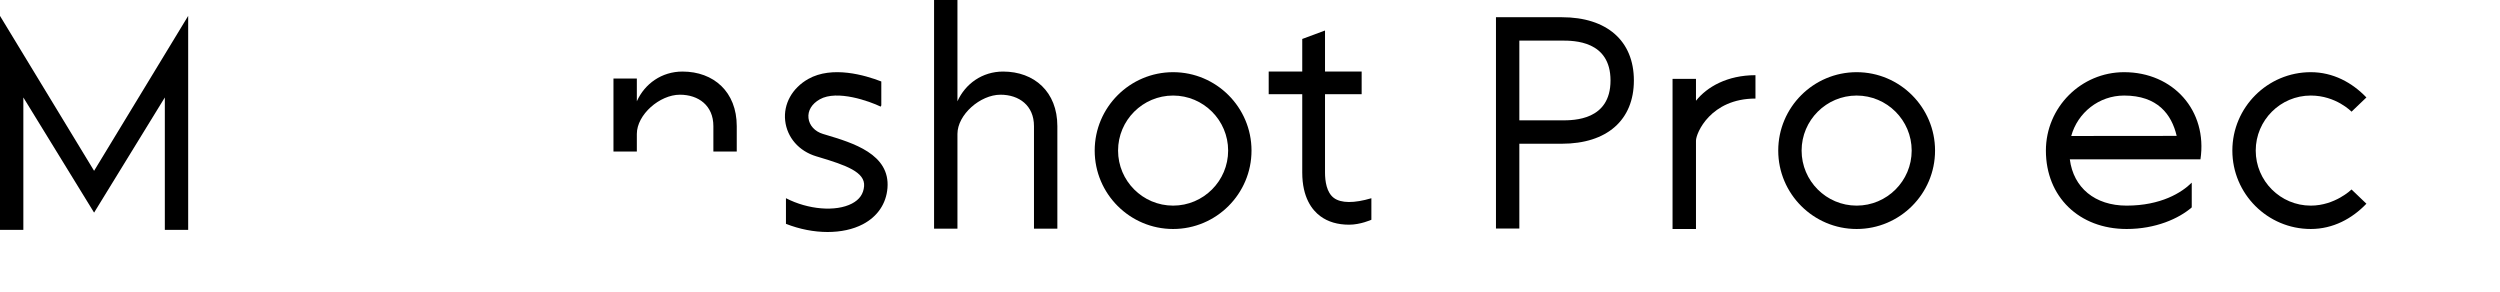
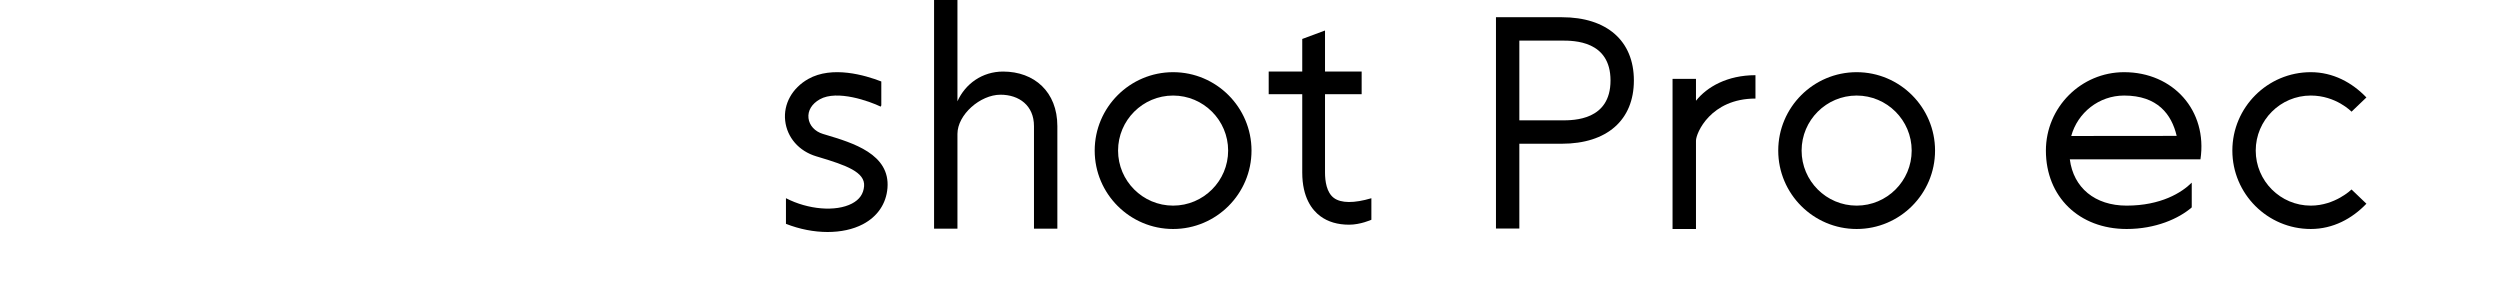
<svg xmlns="http://www.w3.org/2000/svg" xmlns:xlink="http://www.w3.org/1999/xlink" width="5781px" height="675px" viewBox="0 0 5781 675" version="1.1">
  <title>mnshot01</title>
  <defs>
    <polygon id="path-1" points="0 674.57 5780.039 674.57 5780.039 0 0 0" />
    <polygon id="path-3" points="0 674.57 5780.039 674.57 5780.039 0 0 0" />
    <polygon id="path-5" points="0 674.57 5780.039 674.57 5780.039 0 0 0" />
    <polygon id="path-7" points="-1.13535891e-22 674.57 5780.039 674.57 5780.039 -2.52727911e-22 -1.13535891e-22 -2.52727911e-22" />
  </defs>
  <g id="Page-1" stroke="none" stroke-width="1" fill="none" fill-rule="evenodd">
    <g id="mnshot01">
-       <polygon id="Fill-1" fill="#000000" fill-rule="nonzero" points="217.571 395.014 4.54747351e-13 36.759 4.54747351e-13 531.509 53.991 531.509 53.991 225.347 217.571 491.659 381.151 225.347 381.151 531.509 435.142 531.509 435.142 36.759" />
      <path d="M2712.684,220.951 C2642.51,220.951 2585.421,278.042 2585.421,348.219 C2585.421,418.395 2642.51,475.475 2712.684,475.475 C2782.858,475.475 2839.948,418.395 2839.948,348.219 C2839.948,278.042 2782.858,220.951 2712.684,220.951 M2712.684,529.522 C2612.717,529.522 2531.375,448.189 2531.375,348.219 C2531.375,248.238 2612.717,166.904 2712.684,166.904 C2812.651,166.904 2893.993,248.238 2893.993,348.219 C2893.993,448.189 2812.651,529.522 2712.684,529.522" id="Fill-6" fill="#000000" fill-rule="nonzero" />
      <path d="M4293.303,220.951 C4223.129,220.951 4166.04,278.042 4166.04,348.219 C4166.04,418.395 4223.129,475.475 4293.303,475.475 C4363.477,475.475 4420.567,418.395 4420.567,348.219 C4420.567,278.042 4363.477,220.951 4293.303,220.951 M4293.303,529.522 C4193.336,529.522 4111.994,448.189 4111.994,348.219 C4111.994,248.238 4193.336,166.904 4293.303,166.904 C4393.27,166.904 4474.613,248.238 4474.613,348.219 C4474.613,448.189 4393.27,529.522 4293.303,529.522" id="Fill-8" fill="#000000" fill-rule="nonzero" />
      <path d="M3921.78,233.002 L3921.78,182.37 L3867.599,182.37 L3867.599,529.522 L3921.78,529.522 L3921.78,325.35 C3921.78,307.921 3955.577,227.919 4059.34,227.919 L4059.34,173.858 C3993.919,173.858 3947.016,201.168 3921.78,233.002" id="Fill-10" fill="#000000" fill-rule="nonzero" />
      <path d="M1903.028,309.714 C1884.264,304.067 1871.421,290.047 1869.532,273.128 C1867.609,255.956 1877.178,240.087 1895.777,229.592 C1935.832,207.036 2010.942,234.177 2036.495,246.555 L2037.934,243.633 L2037.934,188.398 C2000.088,173.722 1924.187,151.527 1869.07,182.587 C1831.806,203.599 1811.34,240.591 1815.646,279.114 C1819.986,317.889 1847.461,349.43 1887.362,361.425 L1893.778,363.351 C1956.562,382.164 2000.791,397.989 1998.143,430.504 C1996.682,448.42 1987.498,461.575 1970.063,470.713 C1932.723,490.249 1868.466,484.733 1817.437,458.303 L1817.437,517.598 C1848.944,530.031 1882.308,536.477 1913.717,536.477 C1943.906,536.477 1972.25,530.589 1995.298,518.517 C2029.036,500.843 2049.239,471.14 2052.183,434.871 C2058.588,356.325 1972.36,330.486 1909.4,311.629 L1903.028,309.714 Z" id="Fill-12" fill="#000000" fill-rule="nonzero" />
      <path d="M3611.514,278.307 L3513.317,278.307 L3513.317,93.88 L3611.514,93.88 C3639.375,93.88 3724.162,93.88 3724.162,186.104 C3724.162,278.307 3639.375,278.307 3611.514,278.307 M3611.514,39.827 L3459.281,39.739 L3459.281,528.529 L3513.317,528.529 L3513.317,332.371 L3611.514,332.371 C3715.874,332.371 3778.186,277.694 3778.186,186.104 C3778.186,94.504 3715.874,39.827 3611.514,39.827" id="Fill-14" fill="#000000" fill-rule="nonzero" />
      <path d="M4911.819,220.951 C4989.263,220.951 5021.644,264.432 5033.344,314.22 L4789.518,314.461 C4804.332,260.644 4853.481,220.951 4911.819,220.951 M4786.262,368.508 L5088.338,368.464 C5105.118,255.716 5025.292,166.904 4911.819,166.904 C4812.077,166.904 4730.929,248.238 4730.929,348.219 C4730.929,454.966 4807.685,529.522 4917.598,529.522 C4984.642,529.522 5038.183,505.554 5068.193,479.592 L5068.193,422.337 C5045.175,445.265 4997.118,475.475 4917.598,475.475 C4844.283,475.475 4794.696,434.096 4786.262,368.508" id="Fill-16" fill="#000000" fill-rule="nonzero" />
      <path d="M5437.674,438.167 C5437.674,438.167 5399.661,475.484 5343.435,475.484 C5273.246,475.484 5216.144,418.391 5216.144,348.213 C5216.144,278.035 5273.246,220.942 5343.435,220.942 C5401.971,220.942 5437.674,258.259 5437.674,258.259 L5472.062,225.355 C5439.021,190.829 5394.886,166.904 5343.435,166.904 C5243.435,166.904 5162.098,248.24 5162.098,348.213 C5162.098,448.197 5243.435,529.522 5343.435,529.522 C5394.886,529.522 5439.021,505.608 5472.062,471.072 L5437.674,438.167 Z" id="Fill-18" fill="#000000" fill-rule="nonzero" />
      <path d="M3084.525,457.755 C3067.528,445.169 3063.968,418.804 3063.968,398.902 L3063.968,217.884 L3148.682,217.884 L3148.682,165.394 L3063.968,165.394 L3063.968,70.537 L3011.315,90.1 L3011.315,165.394 L2933.732,165.394 L2933.732,217.884 L3011.315,217.884 L3011.315,398.902 C3011.315,456.769 3034.049,485.763 3053.123,499.893 C3070.846,513.015 3093.162,519.588 3119.828,519.588 C3145.825,519.588 3171.173,508.185 3171.173,508.185 L3171.173,458.401 C3131.102,470.242 3101.128,470.045 3084.525,457.755" id="Fill-20" fill="#000000" fill-rule="nonzero" />
      <g id="Fill-22-Clipped">
        <mask id="mask-2" fill="white">
          <use xlink:href="#path-1" />
        </mask>
        <g id="path-1" />
        <polygon id="Fill-22" fill="#000000" fill-rule="nonzero" mask="url(#mask-2)" points="4582.738 98.168 4635.217 98.168 4635.217 15.892 4582.738 15.892" />
      </g>
      <g id="Fill-24-Clipped">
        <mask id="mask-4" fill="white">
          <use xlink:href="#path-3" />
        </mask>
        <g id="path-3" />
        <path d="M4542.75,674.57 L4527.769,624.484 C4527.769,624.484 4559.703,615.667 4570.709,600.256 C4581.715,584.846 4582.734,560.619 4582.734,511.77 L4582.734,167.837 L4635.214,167.837 L4635.214,523.183 C4635.214,582.634 4635.662,611.264 4605.94,643.202 C4584.716,665.994 4542.75,674.57 4542.75,674.57" id="Fill-24" fill="#000000" fill-rule="nonzero" mask="url(#mask-4)" />
      </g>
      <g id="Fill-25-Clipped">
        <mask id="mask-6" fill="white">
          <use xlink:href="#path-5" />
        </mask>
        <g id="path-5" />
        <path d="M5693.681,457.862 C5676.739,445.277 5673.191,418.914 5673.191,399.014 L5673.191,218.011 L5757.626,218.011 L5757.626,165.526 L5673.191,165.526 L5673.191,70.677 L5620.712,90.238 L5620.712,165.526 L5543.385,165.526 L5543.385,218.011 L5620.712,218.011 L5620.712,399.014 C5620.712,456.876 5643.371,485.868 5662.382,499.996 C5680.047,513.118 5702.289,519.689 5728.868,519.689 C5754.779,519.689 5780.044,508.288 5780.044,508.288 L5780.044,458.508 C5740.104,470.348 5710.229,470.151 5693.681,457.862" id="Fill-25" fill="#000000" fill-rule="nonzero" mask="url(#mask-6)" />
      </g>
      <g id="Fill-26-Clipped">
        <mask id="mask-8" fill="white">
          <use xlink:href="#path-7" />
        </mask>
        <g id="path-9" />
-         <path d="M1472.631,234.213 L1472.631,181.641 L1418.575,181.641 L1418.575,528.739 L1472.631,528.739 L1472.631,309.71 C1472.631,265.231 1525.296,219.011 1572.256,219.011 C1615.24,219.011 1649.605,244.071 1649.605,291.561 L1649.605,528.739 L1703.661,528.739 L1703.661,291.561 C1703.661,212.319 1650.284,165.475 1578.202,165.475 C1530.104,165.475 1490.92,193.59 1472.631,234.213 Z" id="Fill-26" fill="#000000" fill-rule="nonzero" mask="url(#mask-8)" />
      </g>
      <path d="M2319.569,165.475 C2271.471,165.475 2232.276,193.59 2213.998,234.224 L2213.998,0.003 L2159.942,0.003 L2159.942,528.739 L2213.998,528.739 L2213.998,309.72 L2213.998,309.71 L2213.998,309.71 C2213.998,265.231 2266.663,219.011 2313.622,219.011 C2356.606,219.011 2390.972,244.071 2390.972,291.561 L2390.972,528.739 L2445.028,528.739 L2445.028,291.561 C2445.028,212.319 2391.651,165.475 2319.569,165.475" id="Fill-27" fill="#000000" fill-rule="nonzero" />
    </g>
  </g>
</svg>